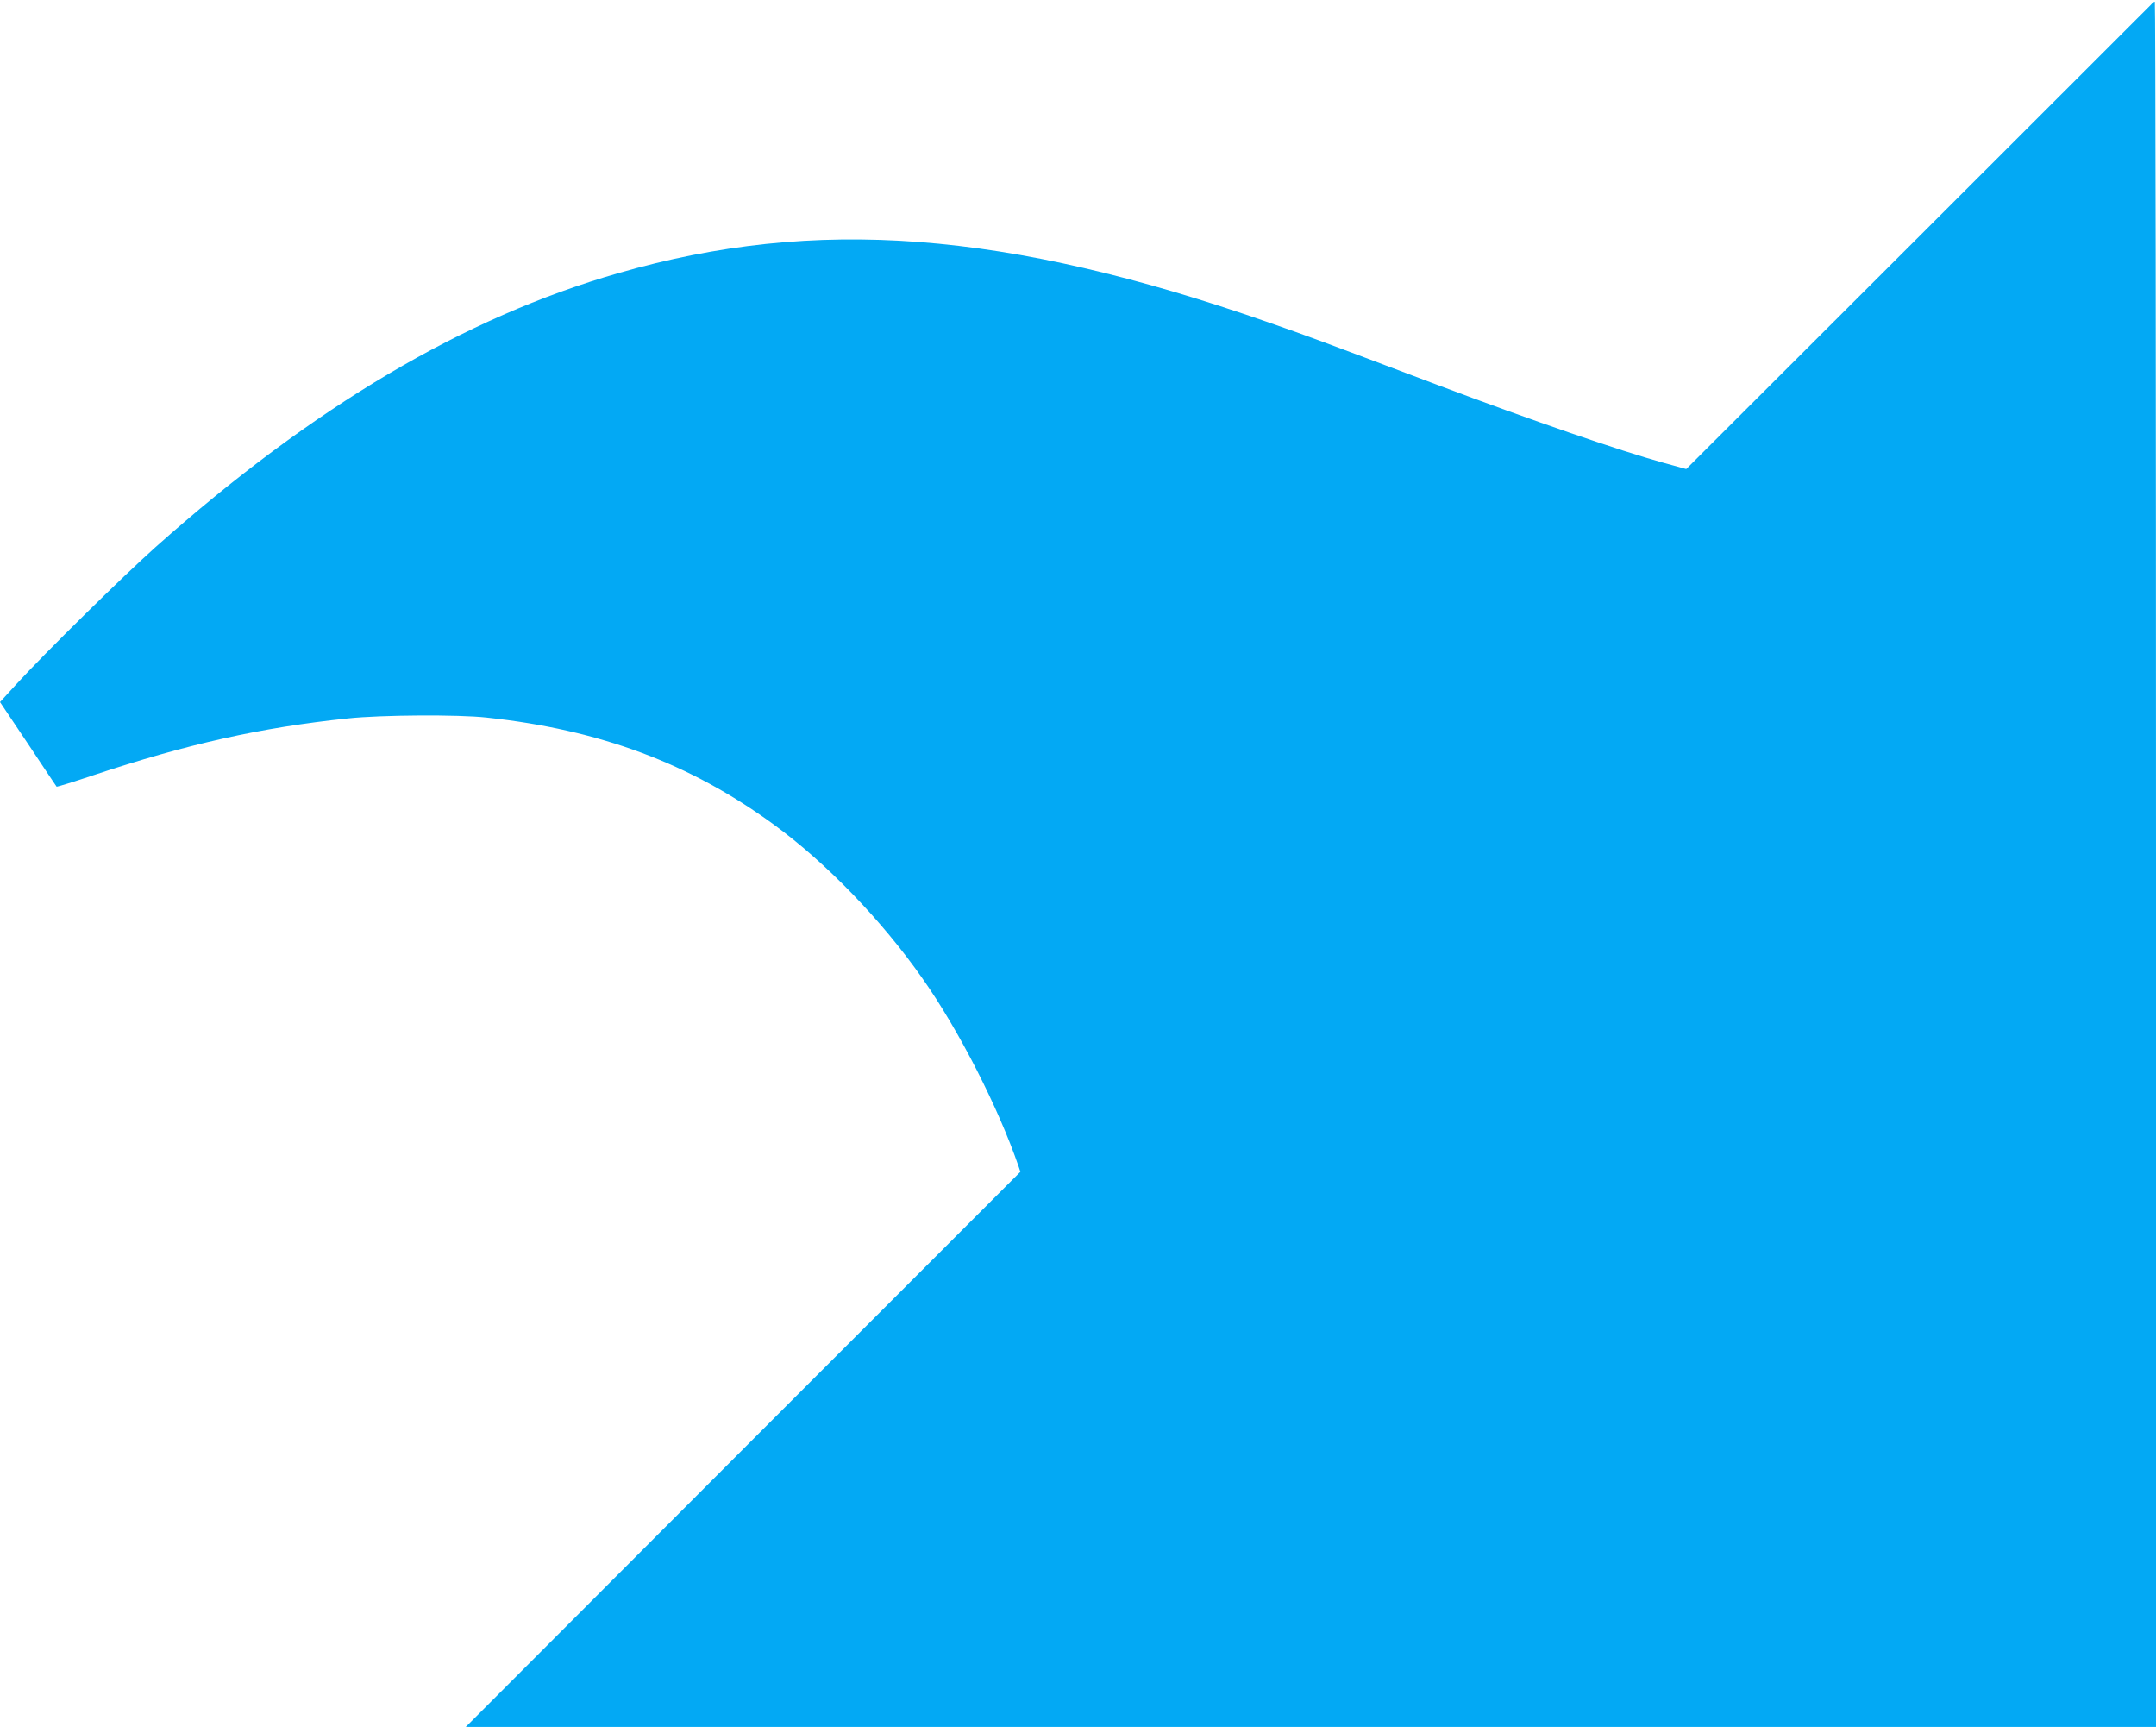
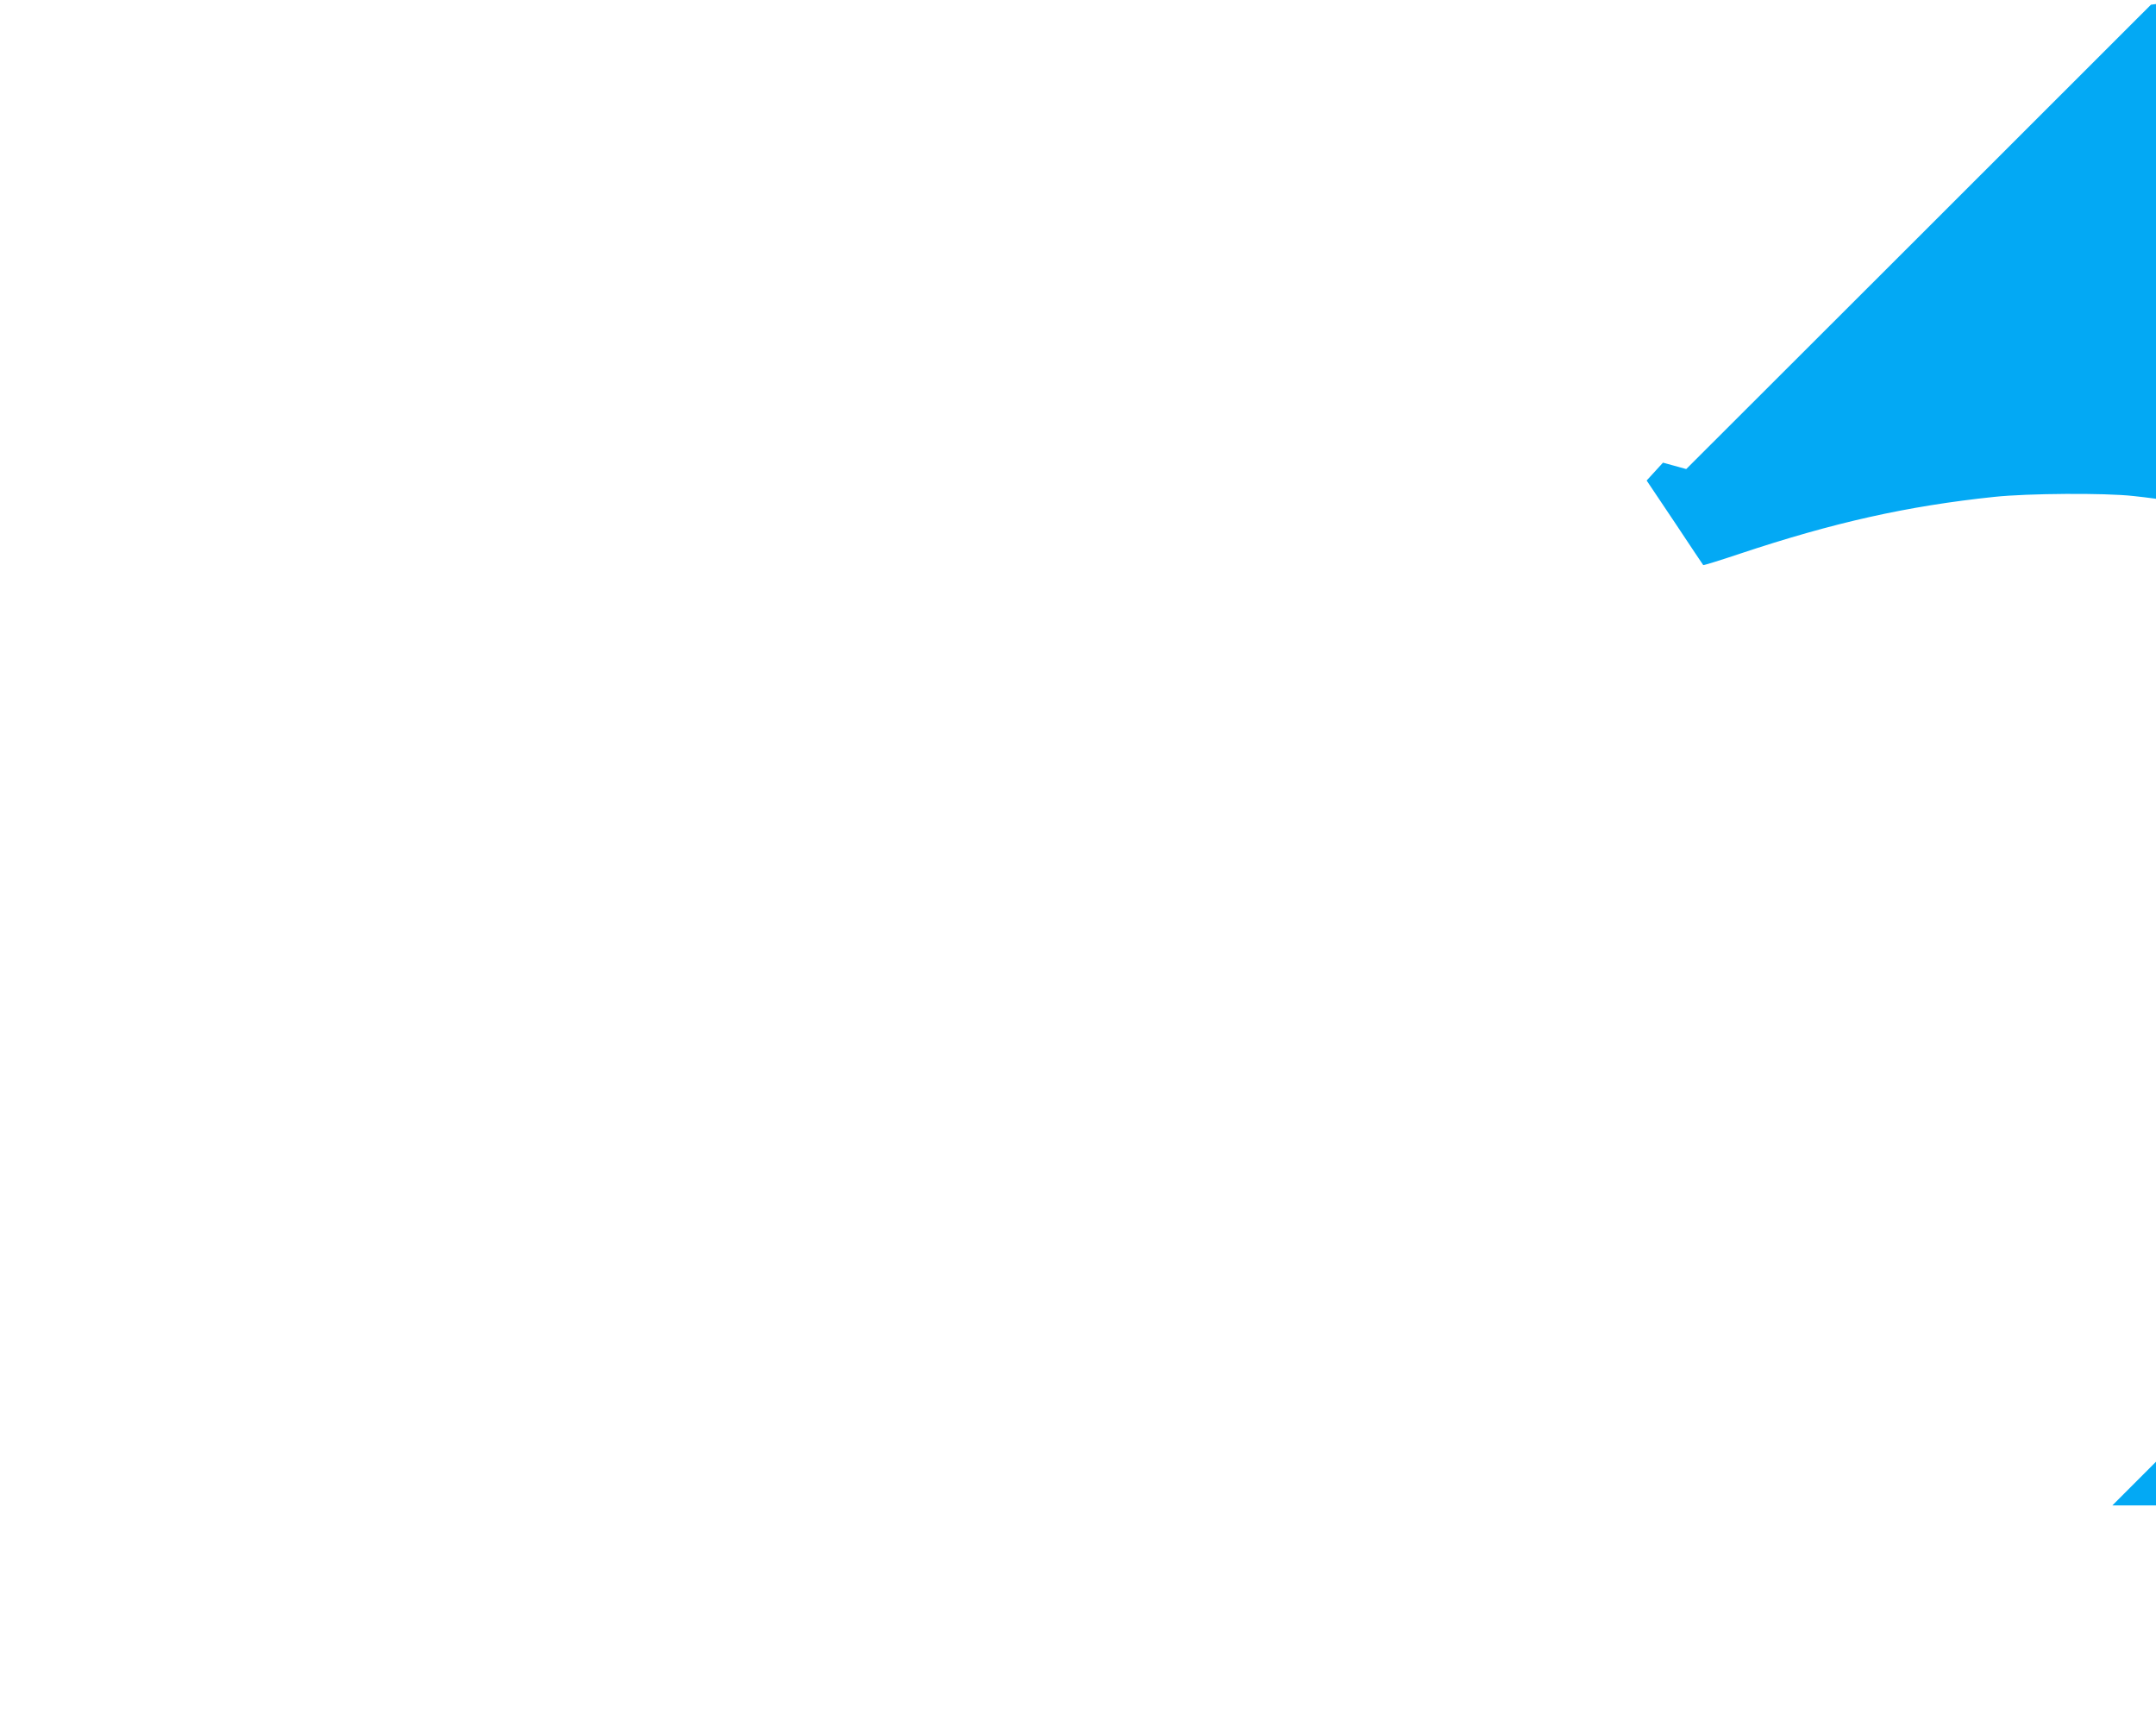
<svg xmlns="http://www.w3.org/2000/svg" version="1.0" width="1280pt" height="1025pt" viewBox="0 0 1280 1025" preserveAspectRatio="xMidYMid meet">
  <g transform="translate(0,1025) scale(0.1,-0.1)" fill="#03a9f4" stroke="none">
-     <path d="M12770 10222 c-9 -9 -633 -633 -1387 -1386 l-1372 -1370 -138 38 c-254 70 -783 252 -1338 461 -721 272 -753 284 -1005 372 -1561 544 -2686 630 -3859 292 -916 -263 -1811 -793 -2746 -1625 -195 -174 -656 -627 -828 -815 l-97 -106 167 -249 c91 -137 167 -251 169 -253 2 -2 100 28 216 67 558 186 997 284 1513 338 196 21 656 24 825 5 671 -72 1207 -272 1704 -635 311 -227 640 -567 883 -914 216 -307 450 -765 571 -1117 l10 -30 -1647 -1647 -1646 -1648 5018 0 5017 0 0 5120 c0 2816 -3 5120 -7 5120 -5 0 -15 -8 -23 -18z" />
+     <path d="M12770 10222 c-9 -9 -633 -633 -1387 -1386 l-1372 -1370 -138 38 l-97 -106 167 -249 c91 -137 167 -251 169 -253 2 -2 100 28 216 67 558 186 997 284 1513 338 196 21 656 24 825 5 671 -72 1207 -272 1704 -635 311 -227 640 -567 883 -914 216 -307 450 -765 571 -1117 l10 -30 -1647 -1647 -1646 -1648 5018 0 5017 0 0 5120 c0 2816 -3 5120 -7 5120 -5 0 -15 -8 -23 -18z" />
  </g>
</svg>